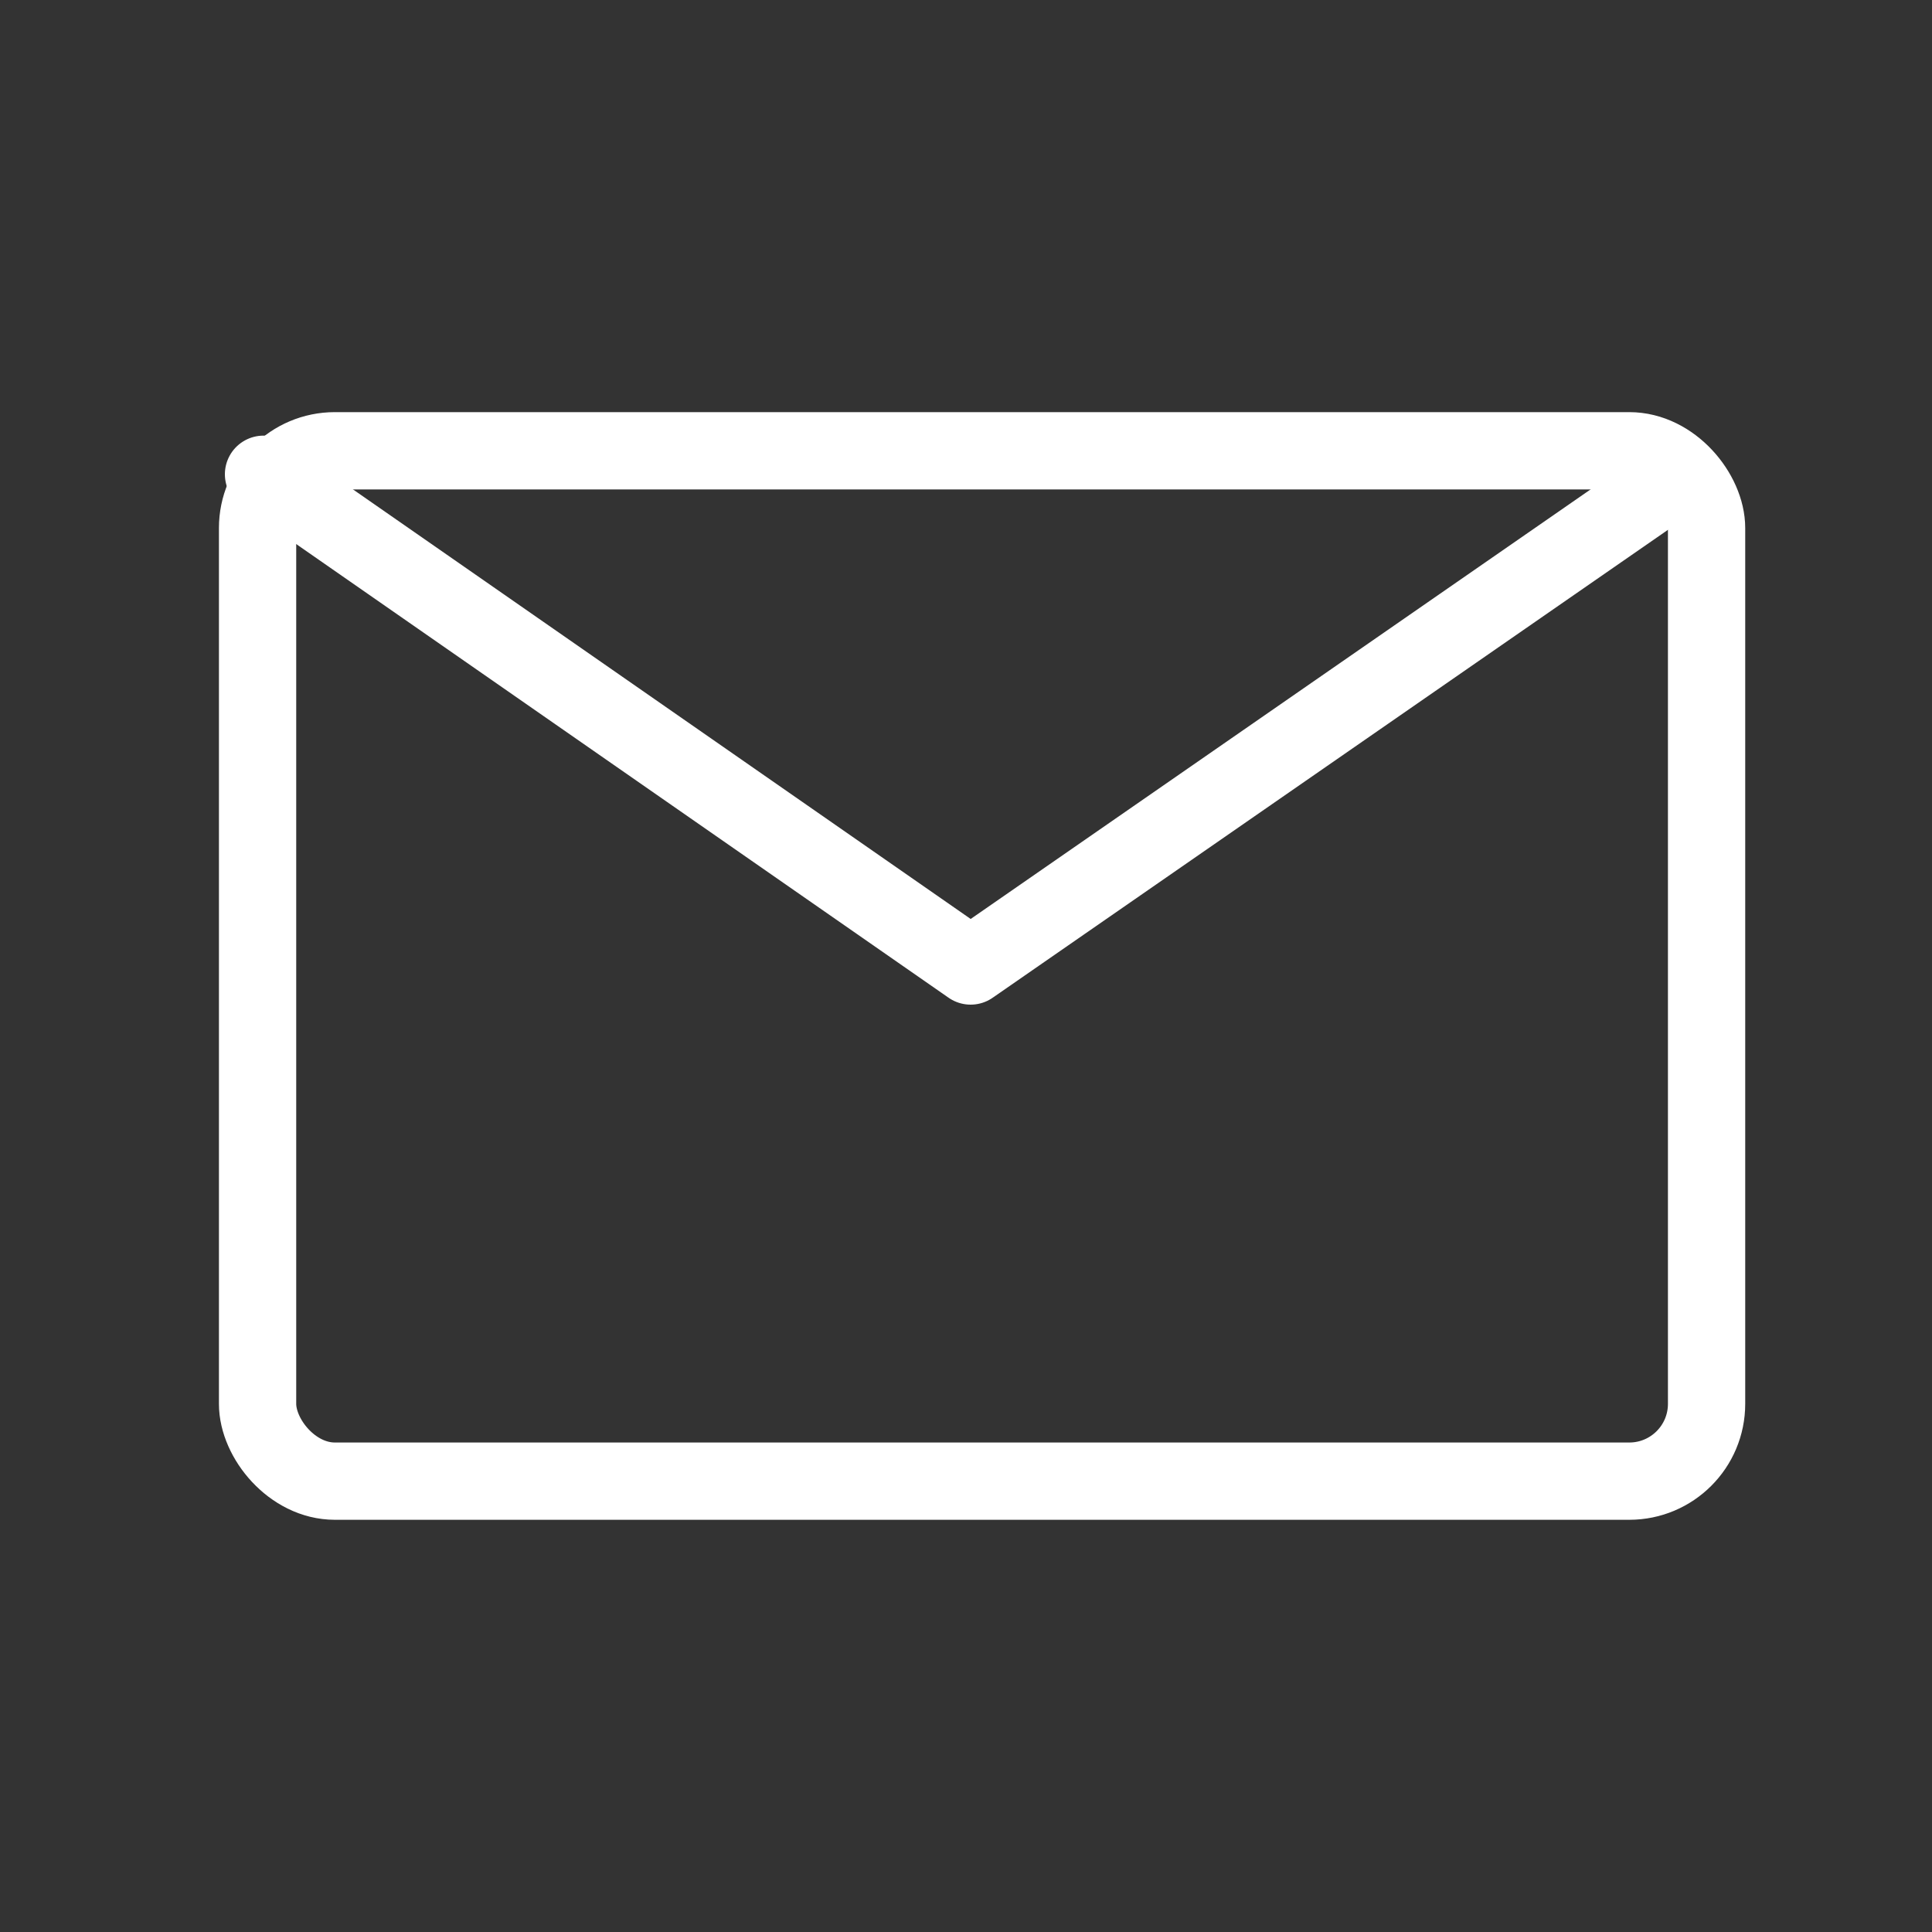
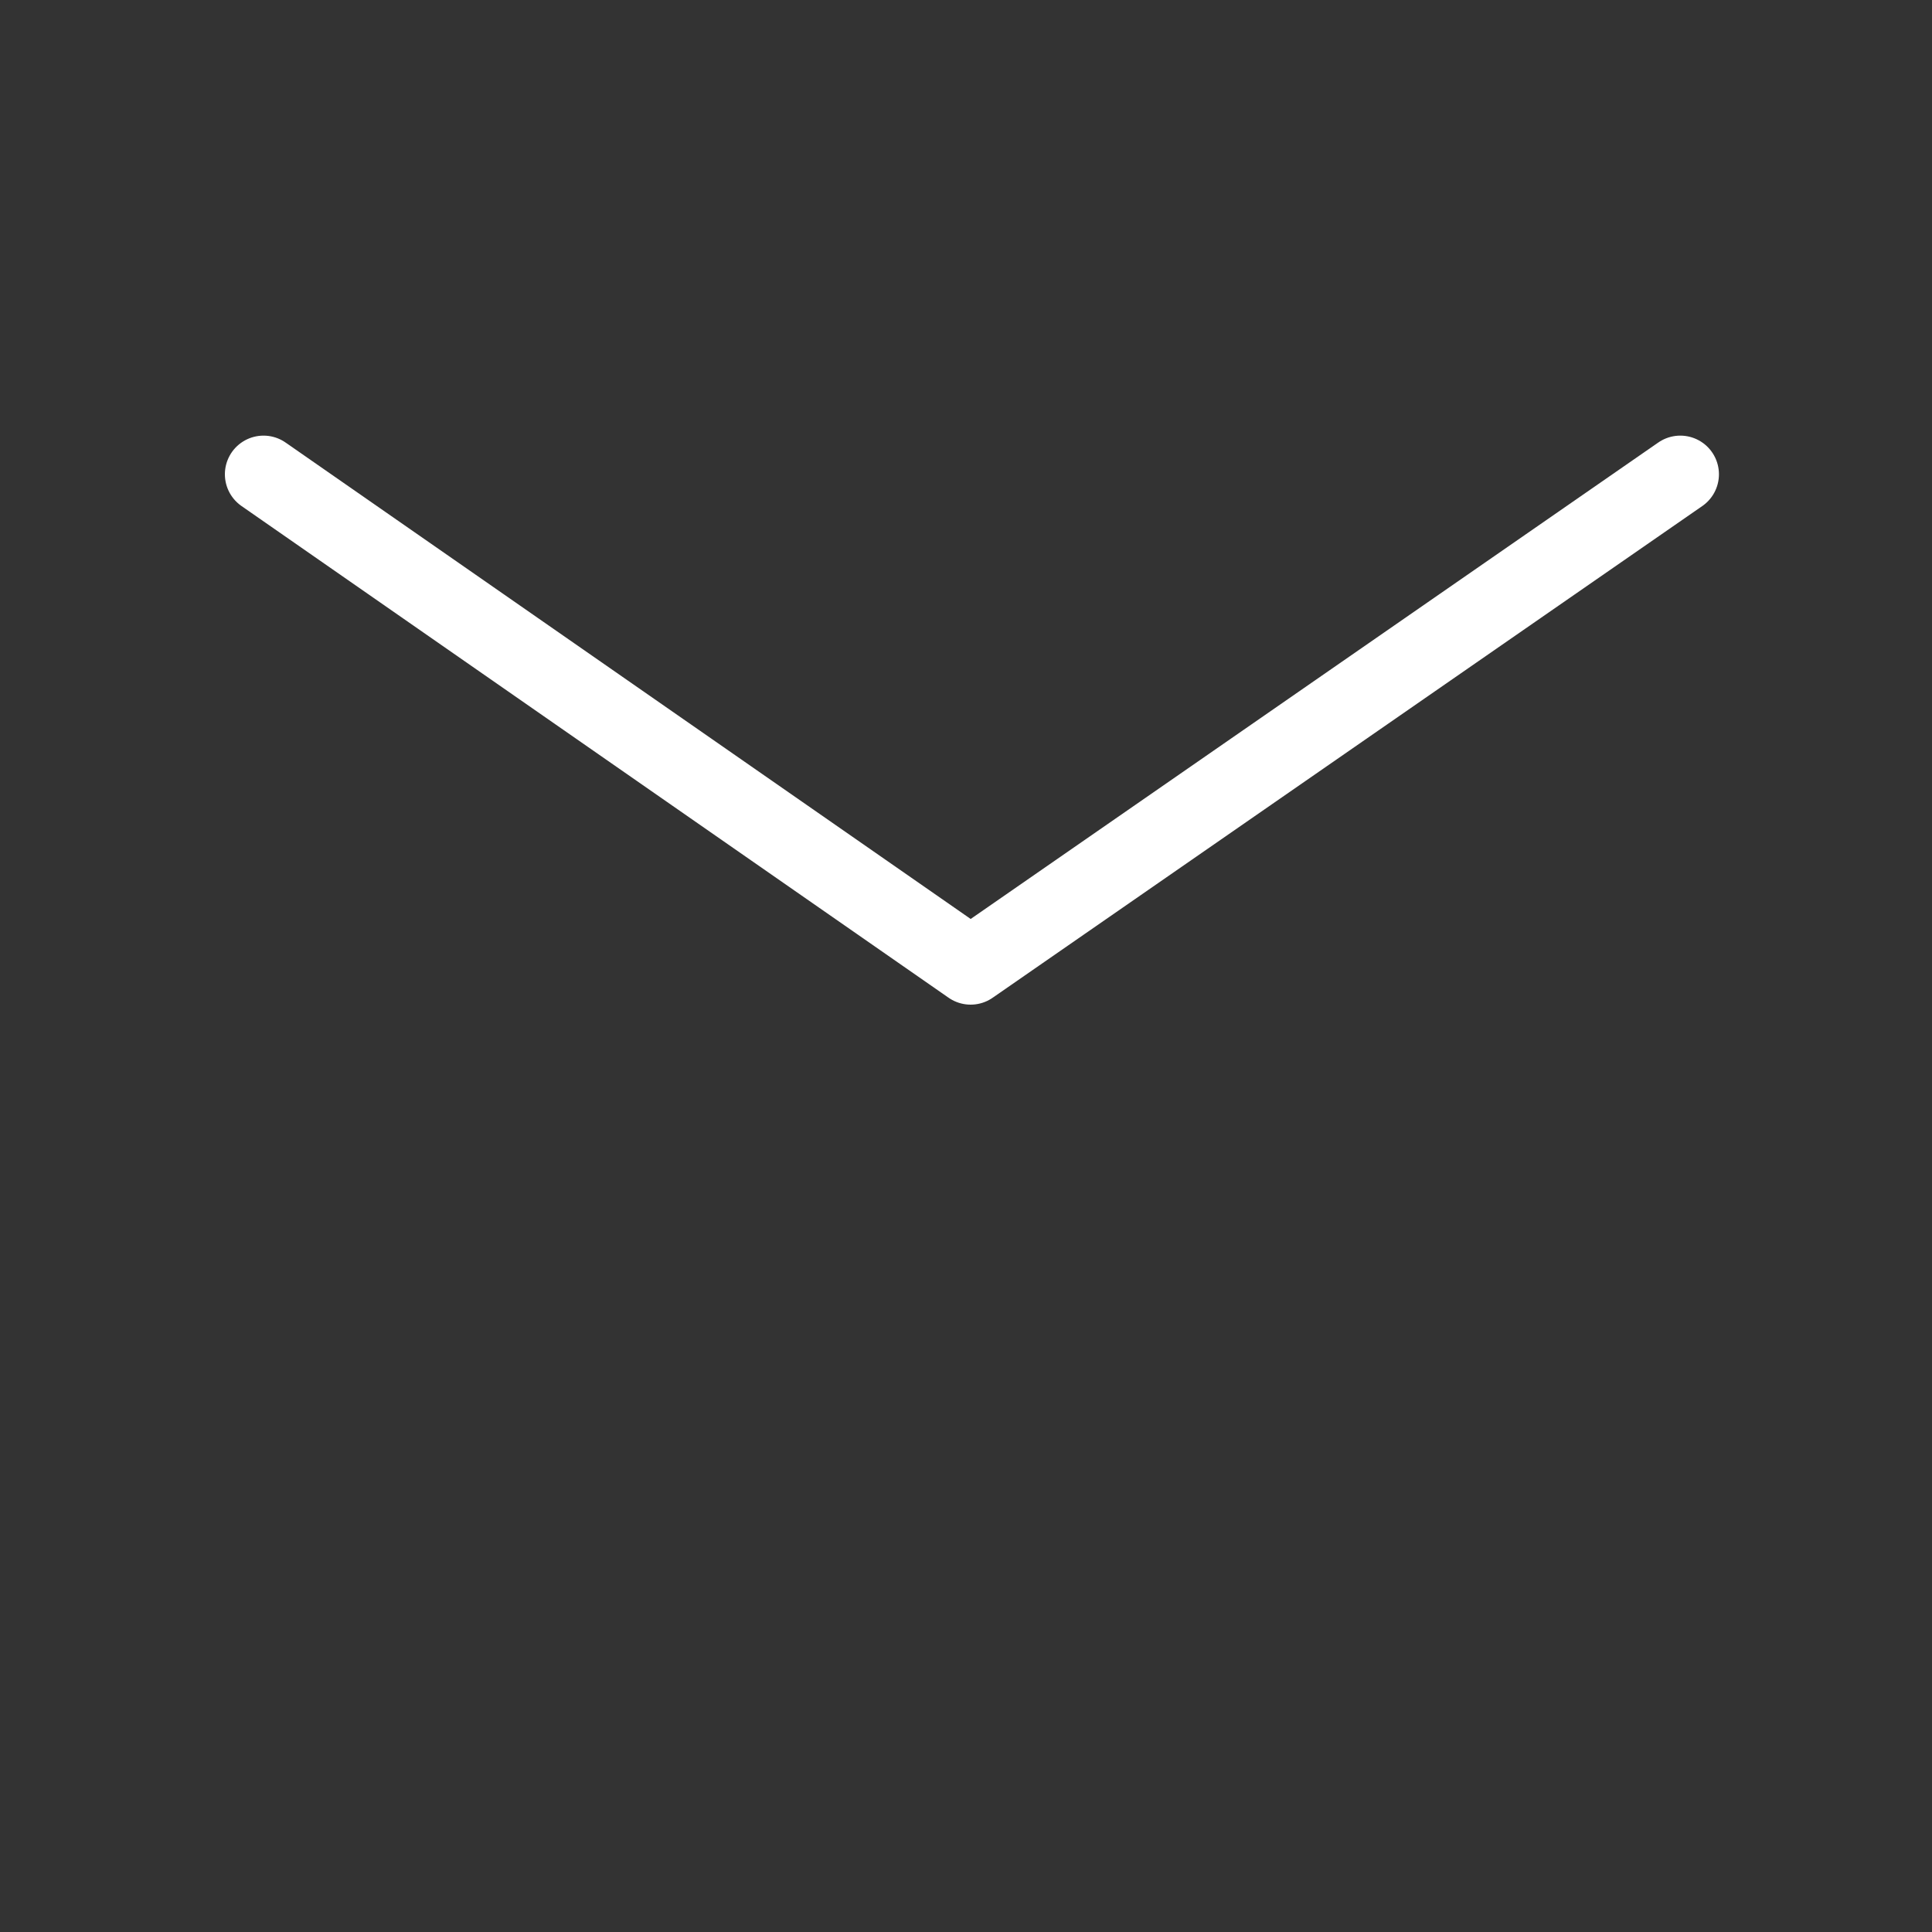
<svg xmlns="http://www.w3.org/2000/svg" width="25" height="25" viewBox="0 0 25 25">
  <rect x="0" y="0" width="25" height="25" fill="#333333" stroke="none" />
  <g fill="none" fill-rule="nonzero" stroke="#FFF" stroke-linecap="round" stroke-linejoin="round">
-     <rect width="18.75" height="13.333" x="3.333" y="5.833" rx="1" />
    <path d="M3.41 6.137l9.15 6.363 9.183-6.363" />
  </g>
</svg>